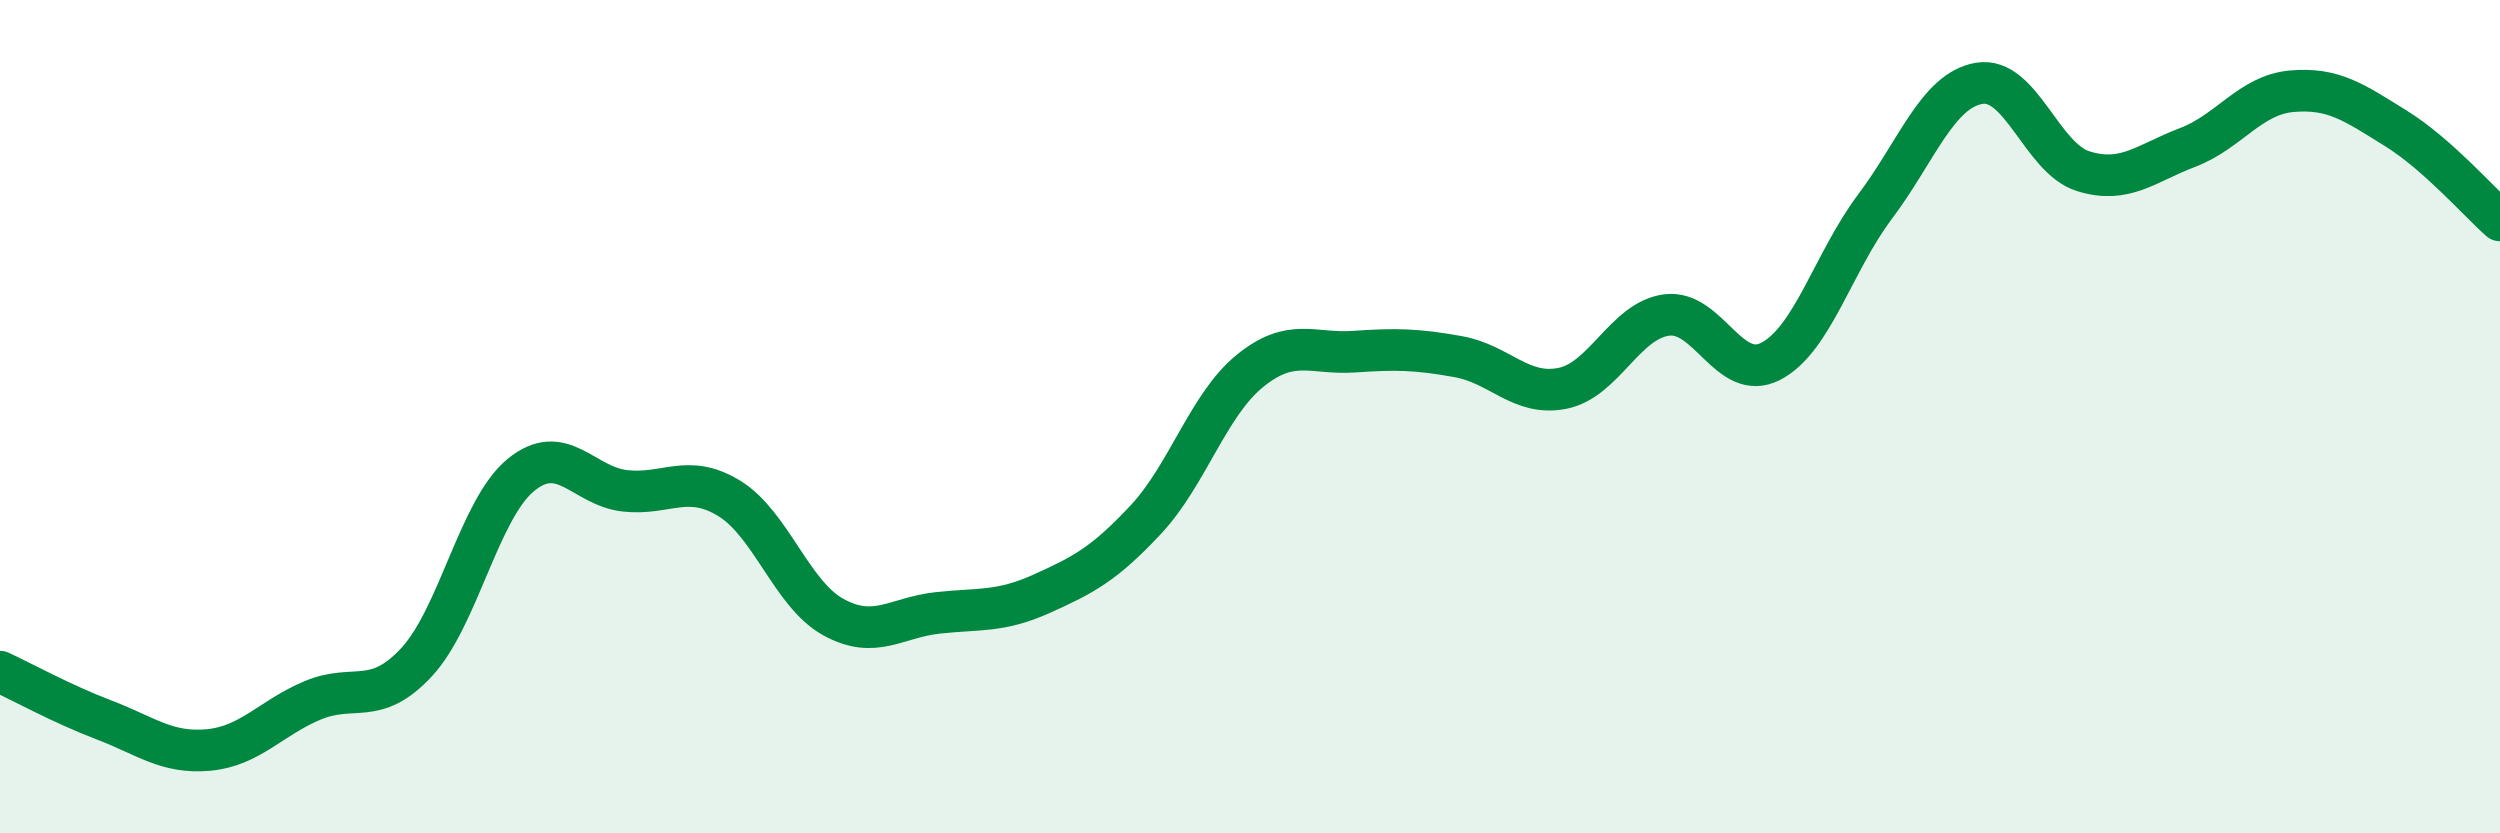
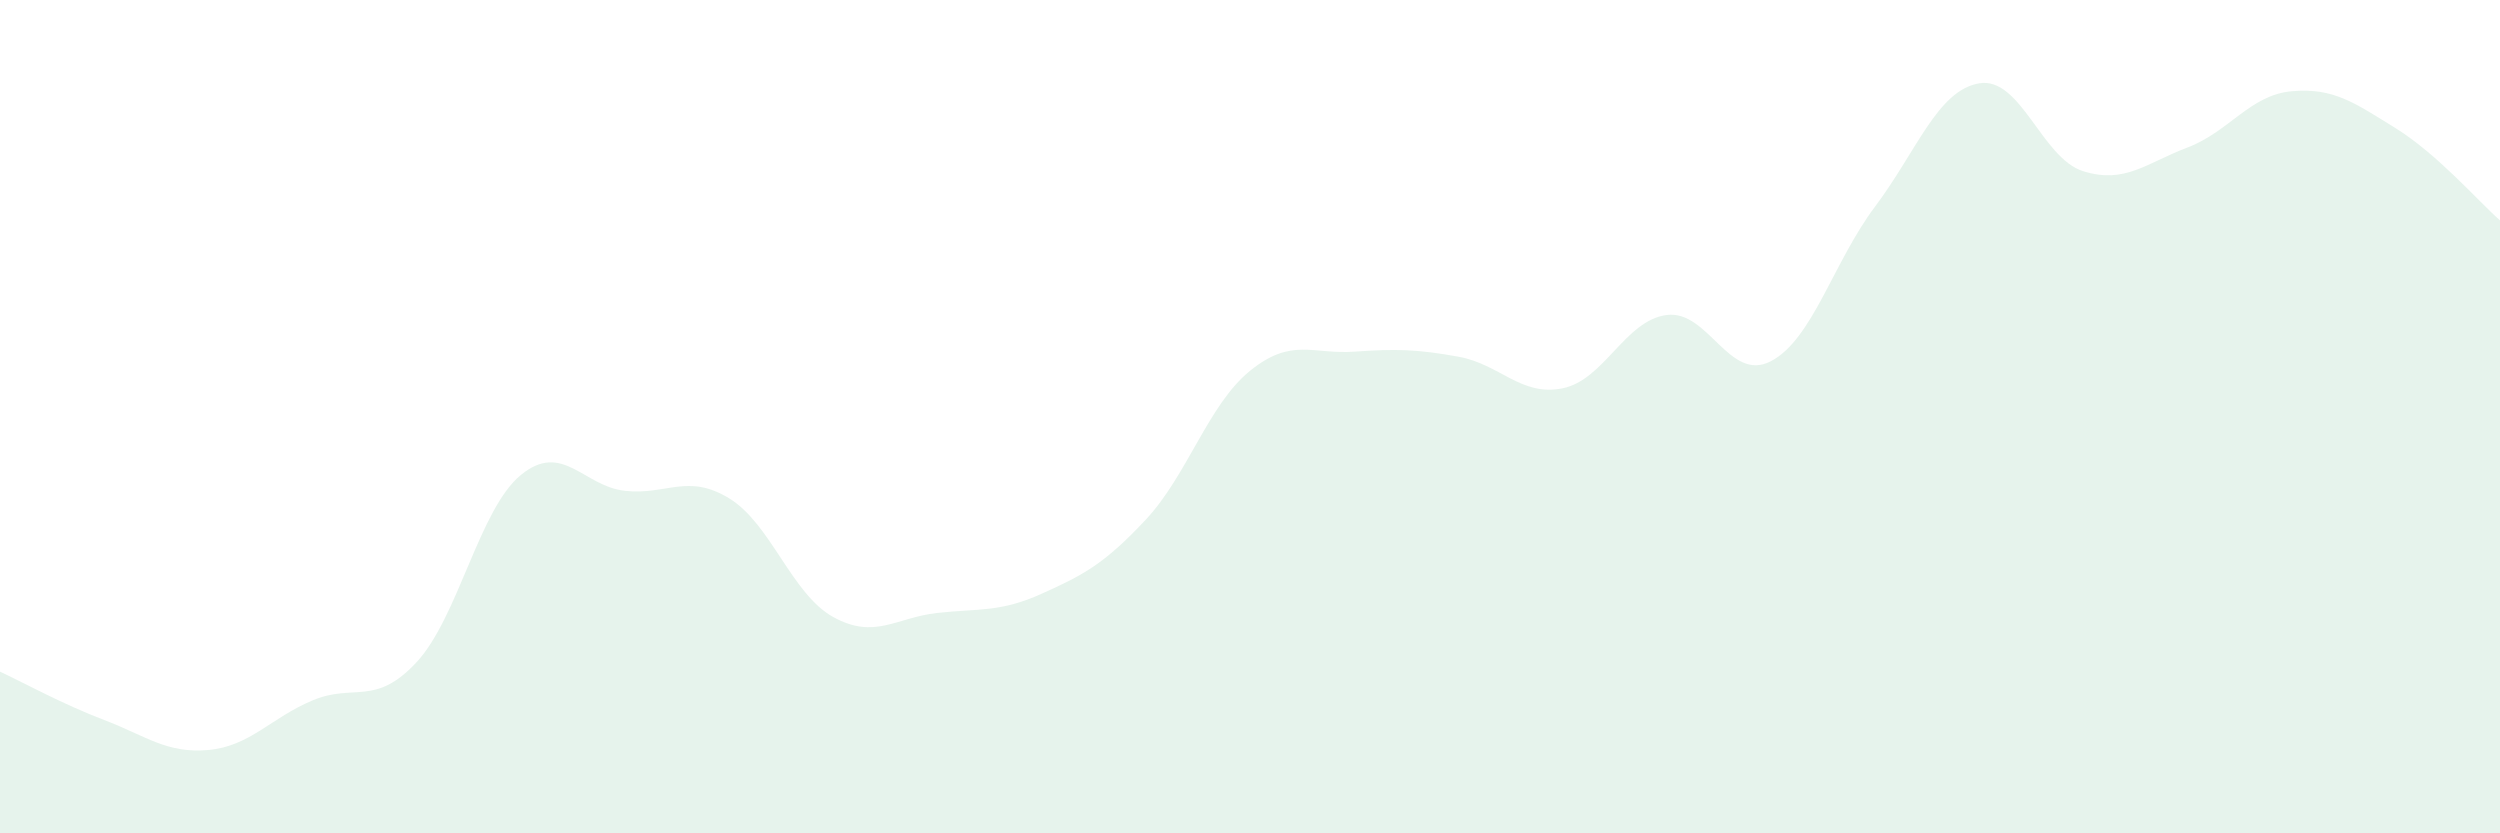
<svg xmlns="http://www.w3.org/2000/svg" width="60" height="20" viewBox="0 0 60 20">
  <path d="M 0,16.12 C 0.5,16.35 1.5,16.9 2.5,17.28 C 3.5,17.66 4,18.09 5,18 C 6,17.91 6.5,17.23 7.5,16.81 C 8.5,16.39 9,16.97 10,15.89 C 11,14.81 11.5,12.22 12.5,11.4 C 13.5,10.58 14,11.67 15,11.78 C 16,11.89 16.5,11.35 17.5,11.96 C 18.5,12.57 19,14.26 20,14.81 C 21,15.36 21.5,14.82 22.5,14.71 C 23.5,14.6 24,14.7 25,14.25 C 26,13.8 26.5,13.54 27.5,12.47 C 28.5,11.4 29,9.71 30,8.9 C 31,8.09 31.5,8.51 32.5,8.44 C 33.5,8.37 34,8.38 35,8.56 C 36,8.74 36.5,9.52 37.5,9.32 C 38.5,9.12 39,7.69 40,7.56 C 41,7.43 41.5,9.19 42.5,8.67 C 43.5,8.15 44,6.29 45,4.96 C 46,3.63 46.5,2.17 47.5,2 C 48.5,1.83 49,3.8 50,4.11 C 51,4.42 51.5,3.92 52.5,3.54 C 53.5,3.16 54,2.28 55,2.19 C 56,2.1 56.5,2.46 57.5,3.08 C 58.5,3.7 59.5,4.85 60,5.29L60 20L0 20Z" fill="#008740" opacity="0.1" stroke-linecap="round" stroke-linejoin="round" />
-   <path d="M 0,16.12 C 0.5,16.35 1.5,16.9 2.5,17.28 C 3.5,17.66 4,18.09 5,18 C 6,17.91 6.5,17.23 7.5,16.81 C 8.5,16.39 9,16.97 10,15.89 C 11,14.81 11.5,12.22 12.5,11.4 C 13.5,10.58 14,11.67 15,11.78 C 16,11.89 16.5,11.35 17.5,11.96 C 18.5,12.57 19,14.26 20,14.81 C 21,15.36 21.5,14.82 22.5,14.71 C 23.5,14.6 24,14.7 25,14.25 C 26,13.8 26.5,13.54 27.5,12.47 C 28.5,11.4 29,9.71 30,8.9 C 31,8.09 31.5,8.51 32.5,8.44 C 33.5,8.37 34,8.38 35,8.56 C 36,8.74 36.5,9.52 37.5,9.32 C 38.5,9.12 39,7.69 40,7.56 C 41,7.43 41.5,9.19 42.5,8.67 C 43.5,8.15 44,6.29 45,4.96 C 46,3.63 46.5,2.17 47.5,2 C 48.5,1.83 49,3.8 50,4.11 C 51,4.42 51.5,3.92 52.5,3.54 C 53.5,3.16 54,2.28 55,2.19 C 56,2.1 56.5,2.46 57.5,3.08 C 58.5,3.7 59.5,4.85 60,5.29" stroke="#008740" stroke-width="1" fill="none" stroke-linecap="round" stroke-linejoin="round" />
</svg>